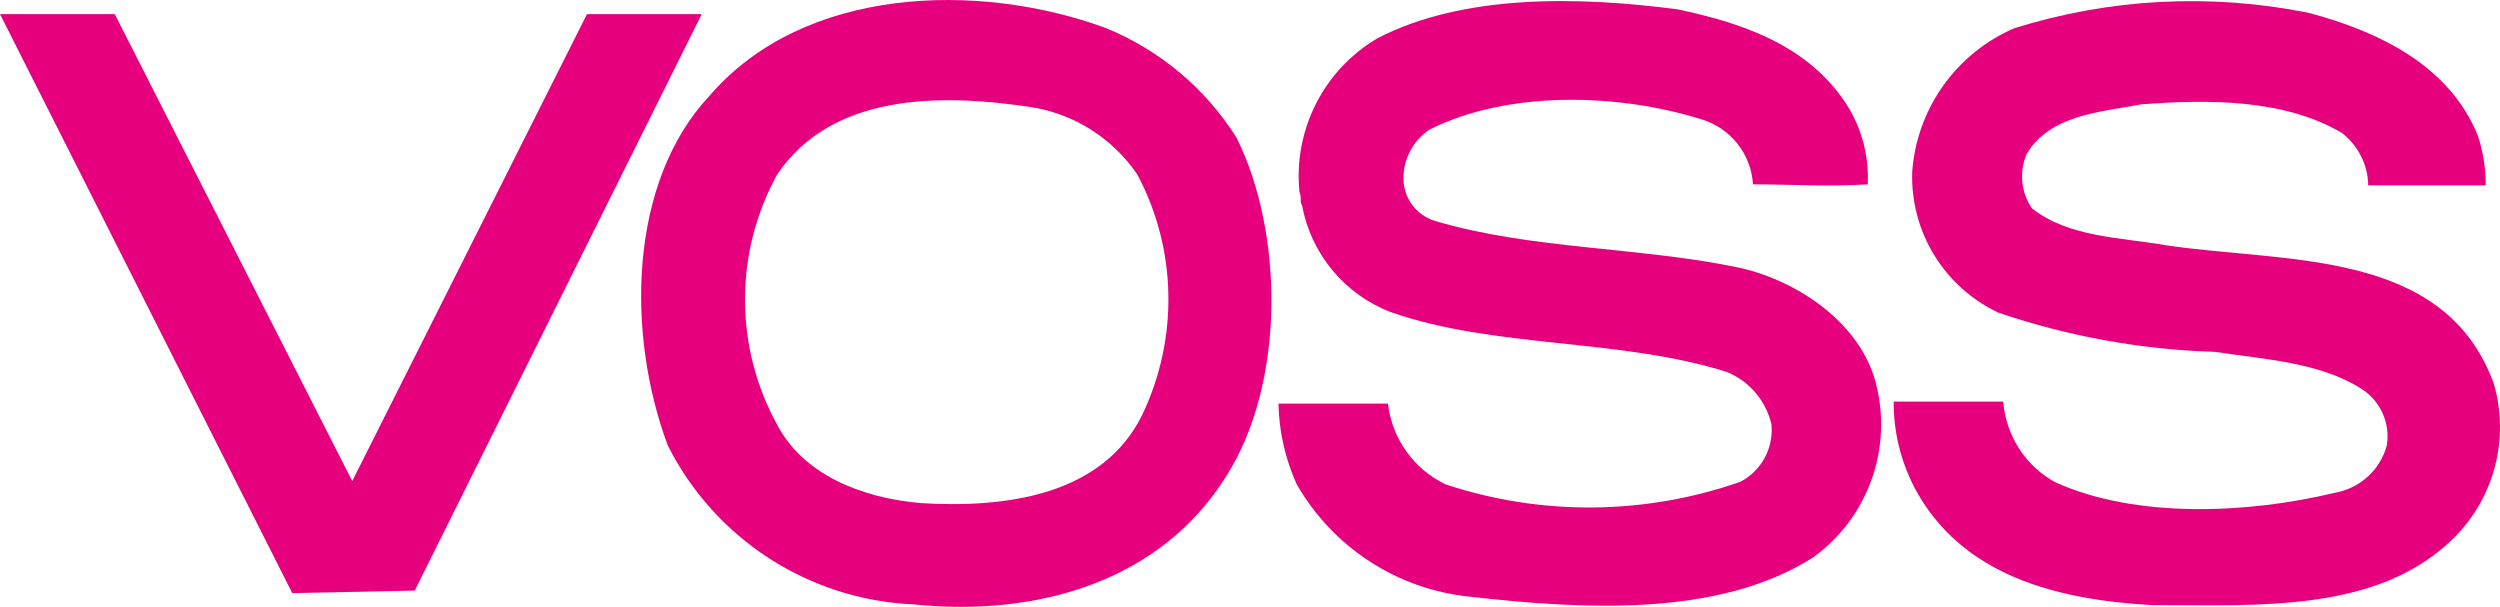
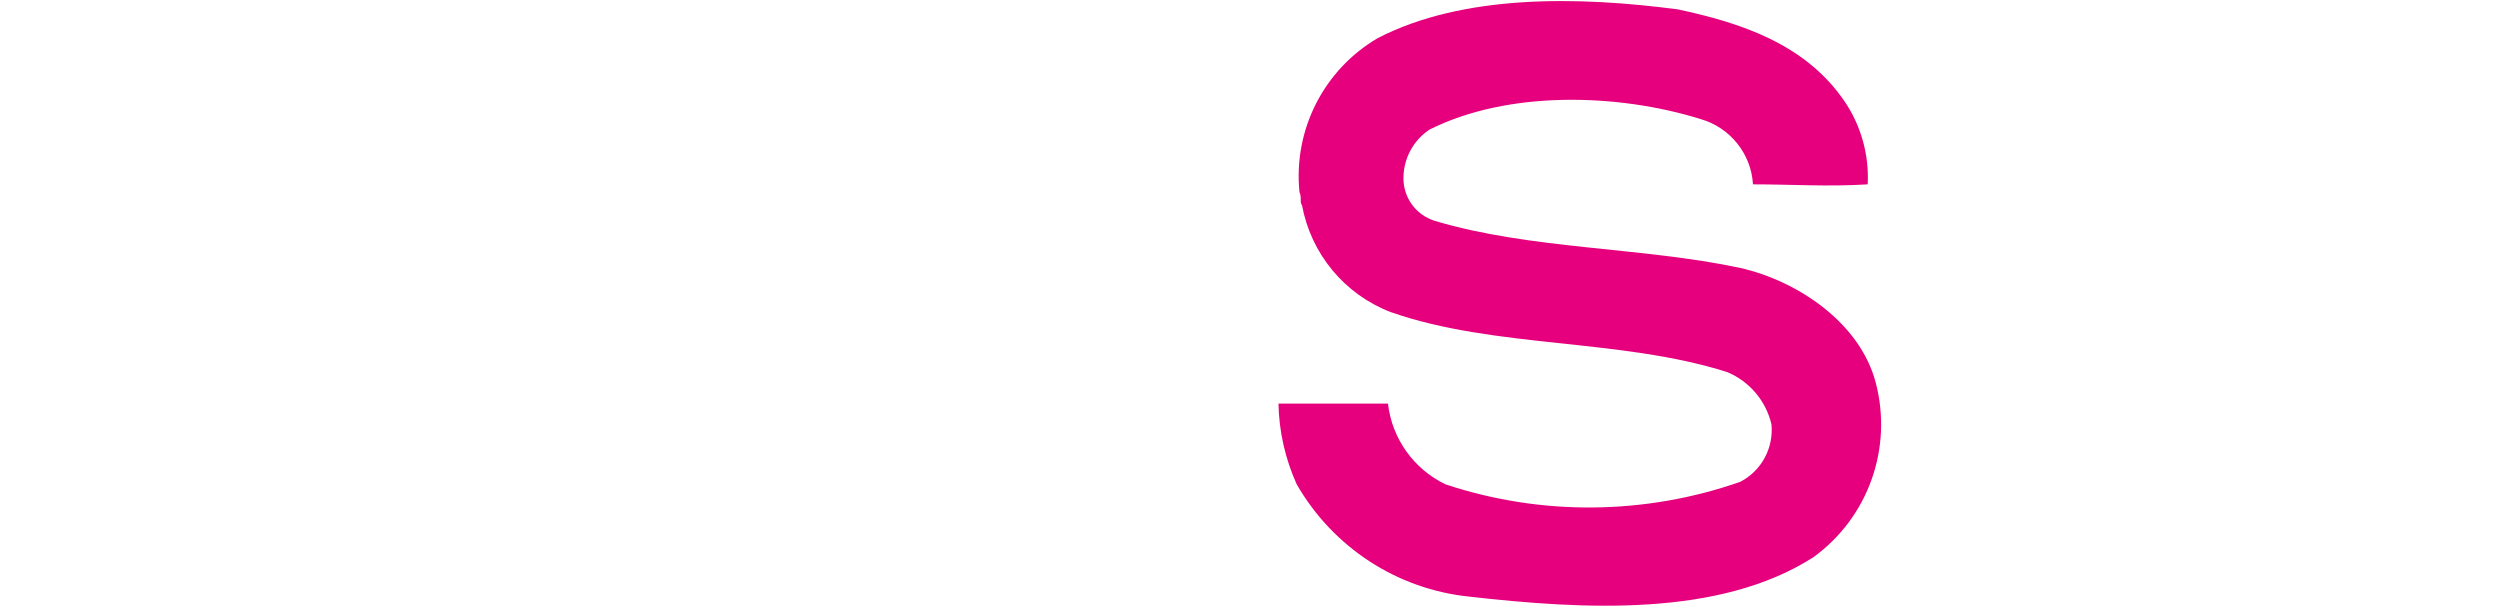
<svg xmlns="http://www.w3.org/2000/svg" id="uuid-c27bdbe1-54eb-41bb-951f-1cd02a895ab7" data-name="Layer 1" width="1000.02" height="242.75" viewBox="0 0 1000.02 242.75">
  <g id="uuid-b185f1fc-7be3-499c-b8bd-478e85b2fe57" data-name="Ebene 2">
    <g id="uuid-962fdebe-17d5-4d18-8dbb-b61f96ee7c36" data-name="Ebene 1-2">
-       <path d="m494.6,55.04c-12.4-19.7-30.7-35-52.2-43.8-51.1-18.8-121-16.7-158.6,27.1-32.3,34.4-33.4,95-16.7,139.8,18.8,37.4,56.3,61.7,98.1,63.6,50.1,5.2,99.1-9.4,125.2-51.1,24-37.5,23-98,4.2-135.6Zm-37.6,110.7c-15.7,32.3-54.3,37.6-88.7,35.5-24-2.1-47-11.5-57.4-31.3-17.2-31.2-17.2-69,0-100.2,21.9-32.3,64.7-32.3,100.2-27.1,17.8,2.4,33.7,12.3,43.8,27.1,15.9,29.8,16.6,65.4,2.1,96Z" style="fill: #e6007e;" />
-       <polygon points="280.7 5.64 165.9 236.24 116.9 237.24 0 5.64 45.9 5.64 140.9 192.44 234.8 5.64 280.7 5.64" style="fill: #e6007e;" />
      <path d="m737.7,40.34c6.7,9.8,10,21.5,9.4,33.4-15.7,1-30.3,0-45.9,0-.7-12.2-9.1-22.7-20.9-26.1-33.4-10.4-77.2-11.5-108.5,4.2-6.3,4.2-10.2,11.2-10.4,18.8-.3,8.1,4.8,15.3,12.5,17.7,38.6,11.5,82.4,10.4,122.1,18.8,23,5.2,48,21.9,54.3,45.9,6.9,26.2-3,54-25,69.9-37.6,24-91.8,20.9-137.7,15.7-28.8-3-54.4-19.7-68.9-44.9-4.6-10.2-7.1-21.2-7.3-32.3h43.8c1.6,14,10.3,26.2,23,32.3,38.3,12.7,79.8,12.3,117.9-1,8.5-4.4,13.4-13.5,12.5-23-2.2-9.4-8.8-17.2-17.7-20.9-42.8-13.6-92.9-9.4-134.6-24-18.5-7.1-31.9-23.3-35.5-42.8-1-1,0-3.1-1-5.2-2.5-24.9,9.7-48.9,31.3-61.6,34.4-17.7,80.3-16.7,120-11.5,24.9,5.3,50.9,13.7,66.6,36.6Z" style="fill: #e6007e;" />
-       <path d="m991.2,54.34c2.1,6.4,3.1,13.1,3.1,19.8h-47c-.1-8.2-4-15.8-10.4-20.9-23-13.6-53.2-13.6-80.3-11.5-16.7,3.1-36.5,4.2-45.9,19.8-3.1,7.2-2.3,15.4,2.1,21.8,14.6,11.6,35.5,11.6,53.2,14.7,48,7.3,111.6,1,131.5,55.3,6.4,21.8.4,45.4-15.7,61.6-30.3,30.3-78.3,27.1-121,27.1-37.6-2.1-76.2-11.5-95-47-5.5-10.6-8.4-22.4-8.3-34.4h43.8c1.1,13.6,8.9,25.8,20.9,32.3,32.3,14.6,77.2,12.5,111.6,4.2,10-1.7,18.2-9,20.9-18.8,1.6-9.1-2.6-18.2-10.4-23-16.7-10.4-37.6-11.5-58.4-14.6-29.5-.9-58.7-6.2-86.6-15.7-21.7-10.3-35.2-32.4-34.4-56.3,1.8-25.2,17.5-47.3,40.7-57.4,38.2-12,78.7-14.1,117.9-6.2,28.1,7.5,56.3,21,67.7,49.2Z" style="fill: #e6007e;" />
    </g>
  </g>
</svg>